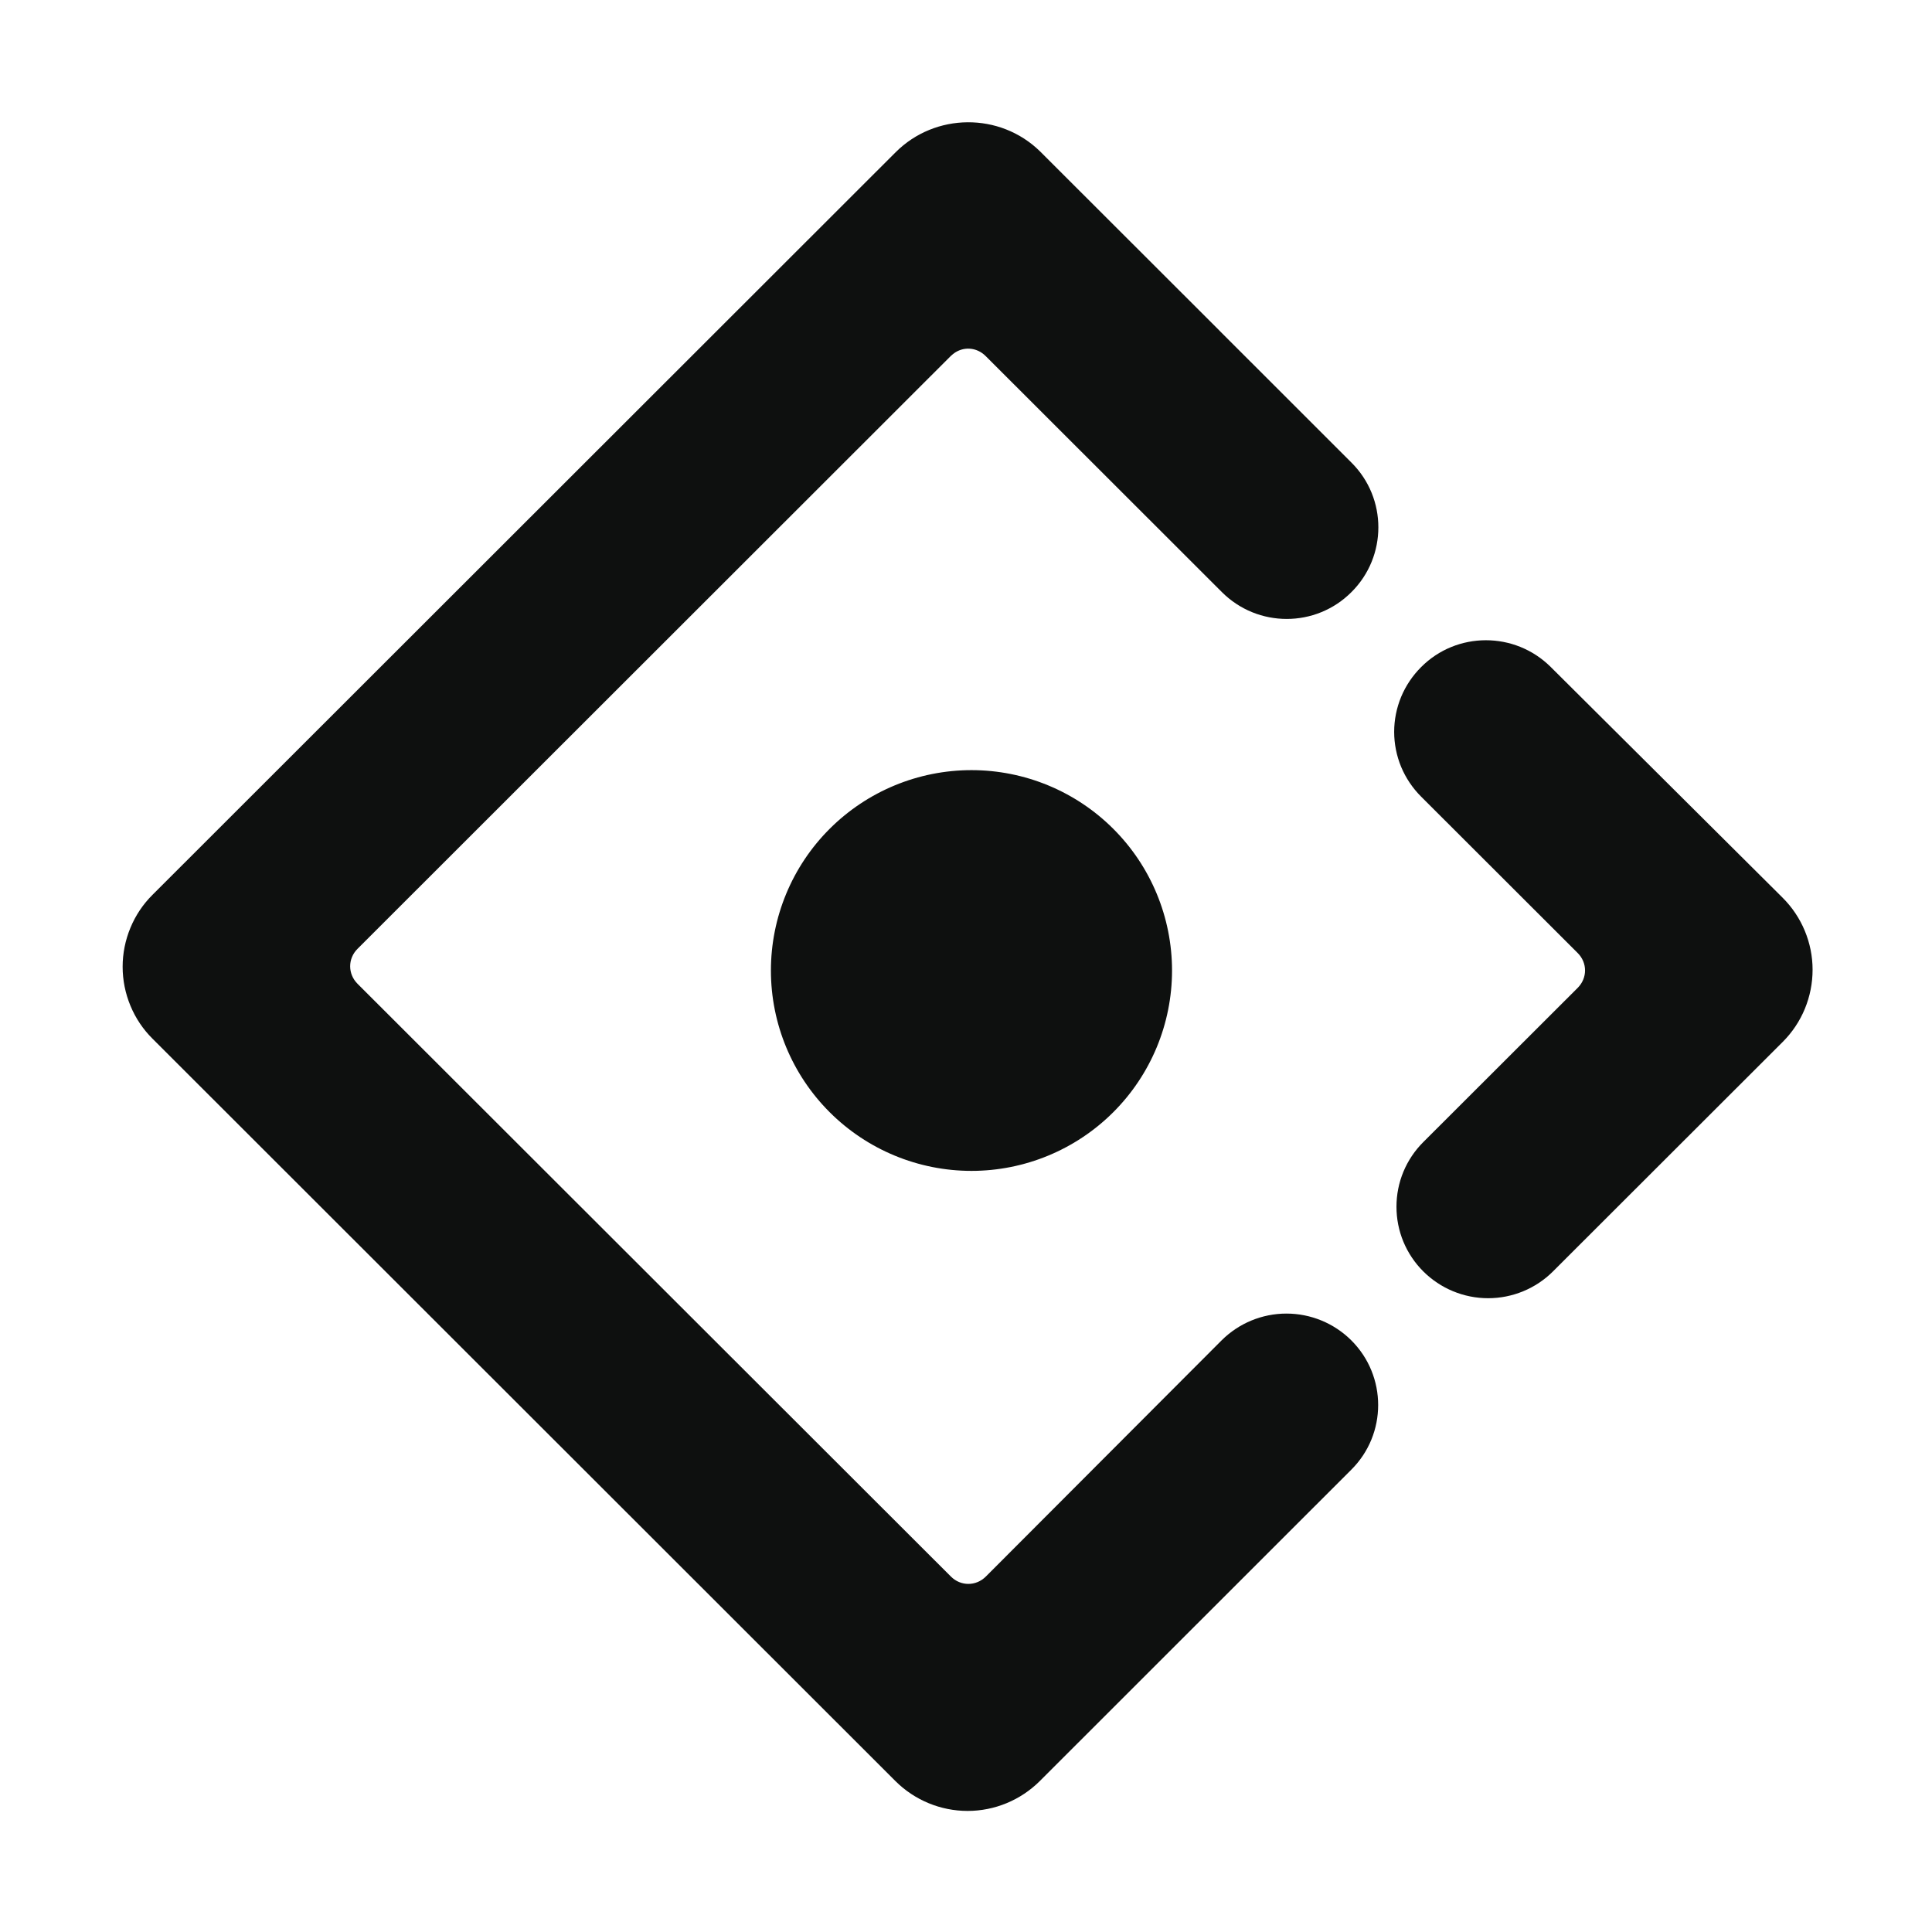
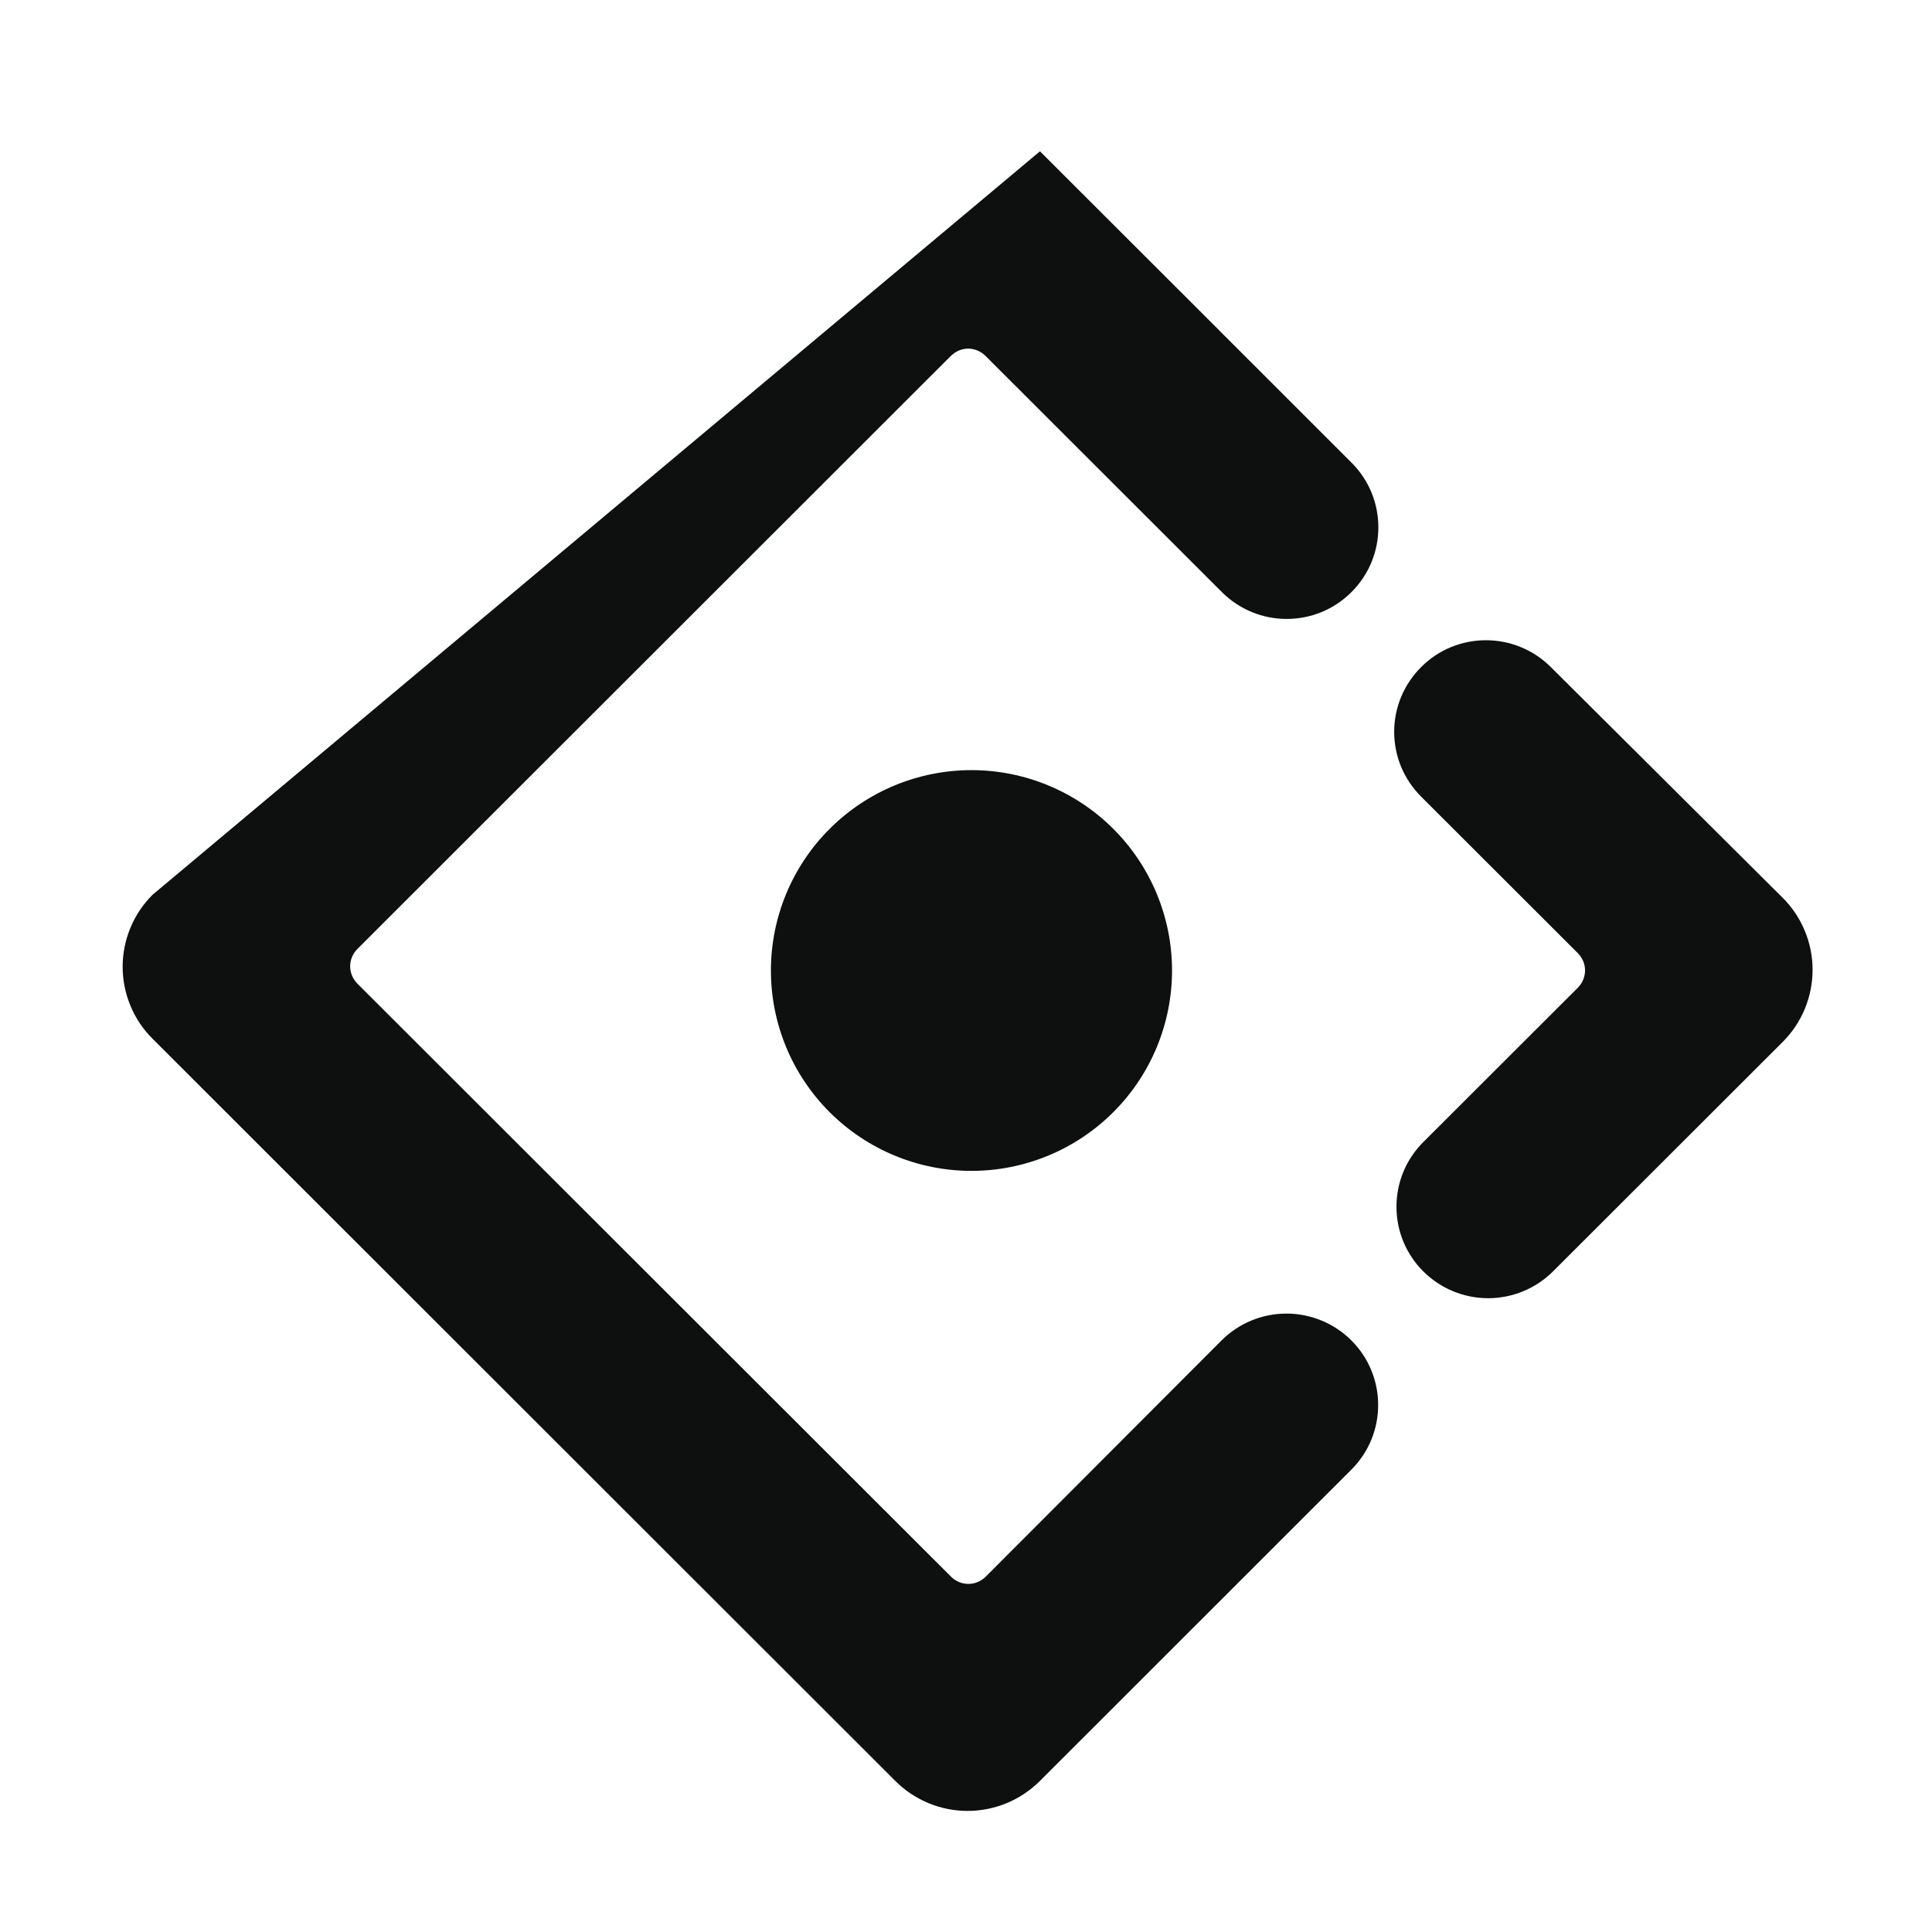
<svg xmlns="http://www.w3.org/2000/svg" width="42" height="42" viewBox="0 0 42 42" fill="none">
-   <path d="M29.38 12.871C30.159 12.095 30.159 10.832 29.38 10.057L26.512 7.19L26.517 7.194C25.758 6.435 24.453 5.131 22.608 3.289C21.738 2.44 20.331 2.449 19.47 3.31L3.318 19.45C3.111 19.655 2.947 19.899 2.836 20.168C2.724 20.437 2.666 20.725 2.666 21.016C2.666 21.308 2.724 21.596 2.836 21.865C2.947 22.134 3.111 22.378 3.318 22.583L19.466 38.719C19.882 39.134 20.447 39.368 21.035 39.368C21.623 39.368 22.187 39.134 22.604 38.719L29.375 31.951C30.155 31.176 30.155 29.913 29.375 29.137C29.001 28.765 28.494 28.556 27.966 28.556C27.438 28.556 26.932 28.765 26.558 29.137L21.431 34.273C21.217 34.486 20.885 34.486 20.672 34.273L7.772 21.386C7.559 21.172 7.559 20.84 7.772 20.627L20.668 7.74C20.684 7.723 20.705 7.711 20.721 7.694C20.934 7.526 21.23 7.543 21.427 7.74L26.562 12.871C27.341 13.65 28.604 13.65 29.38 12.871ZM16.759 21.098C16.759 22.254 17.218 23.361 18.036 24.178C18.854 24.995 19.963 25.454 21.119 25.454C22.275 25.454 23.384 24.995 24.202 24.178C25.02 23.361 25.479 22.254 25.479 21.098C25.479 19.943 25.02 18.835 24.202 18.018C23.384 17.201 22.275 16.742 21.119 16.742C19.963 16.742 18.854 17.201 18.036 18.018C17.218 18.835 16.759 19.943 16.759 21.098ZM38.752 19.515L33.711 14.499C32.931 13.724 31.668 13.724 30.893 14.503C30.708 14.688 30.561 14.907 30.46 15.148C30.36 15.39 30.308 15.648 30.308 15.91C30.308 16.171 30.36 16.43 30.46 16.672C30.561 16.913 30.708 17.132 30.893 17.317L34.297 20.717C34.511 20.93 34.511 21.262 34.297 21.476L30.942 24.827C30.757 25.011 30.61 25.23 30.509 25.472C30.409 25.713 30.358 25.972 30.358 26.233C30.358 26.495 30.409 26.754 30.509 26.995C30.61 27.237 30.757 27.456 30.942 27.64C31.317 28.013 31.823 28.222 32.351 28.222C32.879 28.222 33.386 28.013 33.76 27.64L38.756 22.649C38.962 22.443 39.125 22.199 39.236 21.93C39.347 21.661 39.404 21.372 39.404 21.081C39.404 20.79 39.346 20.502 39.234 20.233C39.122 19.964 38.958 19.72 38.752 19.515Z" fill="#0E100F" />
+   <path d="M29.38 12.871C30.159 12.095 30.159 10.832 29.38 10.057L26.512 7.19L26.517 7.194C25.758 6.435 24.453 5.131 22.608 3.289L3.318 19.45C3.111 19.655 2.947 19.899 2.836 20.168C2.724 20.437 2.666 20.725 2.666 21.016C2.666 21.308 2.724 21.596 2.836 21.865C2.947 22.134 3.111 22.378 3.318 22.583L19.466 38.719C19.882 39.134 20.447 39.368 21.035 39.368C21.623 39.368 22.187 39.134 22.604 38.719L29.375 31.951C30.155 31.176 30.155 29.913 29.375 29.137C29.001 28.765 28.494 28.556 27.966 28.556C27.438 28.556 26.932 28.765 26.558 29.137L21.431 34.273C21.217 34.486 20.885 34.486 20.672 34.273L7.772 21.386C7.559 21.172 7.559 20.84 7.772 20.627L20.668 7.74C20.684 7.723 20.705 7.711 20.721 7.694C20.934 7.526 21.23 7.543 21.427 7.74L26.562 12.871C27.341 13.65 28.604 13.65 29.38 12.871ZM16.759 21.098C16.759 22.254 17.218 23.361 18.036 24.178C18.854 24.995 19.963 25.454 21.119 25.454C22.275 25.454 23.384 24.995 24.202 24.178C25.02 23.361 25.479 22.254 25.479 21.098C25.479 19.943 25.02 18.835 24.202 18.018C23.384 17.201 22.275 16.742 21.119 16.742C19.963 16.742 18.854 17.201 18.036 18.018C17.218 18.835 16.759 19.943 16.759 21.098ZM38.752 19.515L33.711 14.499C32.931 13.724 31.668 13.724 30.893 14.503C30.708 14.688 30.561 14.907 30.46 15.148C30.36 15.39 30.308 15.648 30.308 15.91C30.308 16.171 30.36 16.43 30.46 16.672C30.561 16.913 30.708 17.132 30.893 17.317L34.297 20.717C34.511 20.93 34.511 21.262 34.297 21.476L30.942 24.827C30.757 25.011 30.61 25.23 30.509 25.472C30.409 25.713 30.358 25.972 30.358 26.233C30.358 26.495 30.409 26.754 30.509 26.995C30.61 27.237 30.757 27.456 30.942 27.64C31.317 28.013 31.823 28.222 32.351 28.222C32.879 28.222 33.386 28.013 33.76 27.64L38.756 22.649C38.962 22.443 39.125 22.199 39.236 21.93C39.347 21.661 39.404 21.372 39.404 21.081C39.404 20.79 39.346 20.502 39.234 20.233C39.122 19.964 38.958 19.72 38.752 19.515Z" fill="#0E100F" />
</svg>